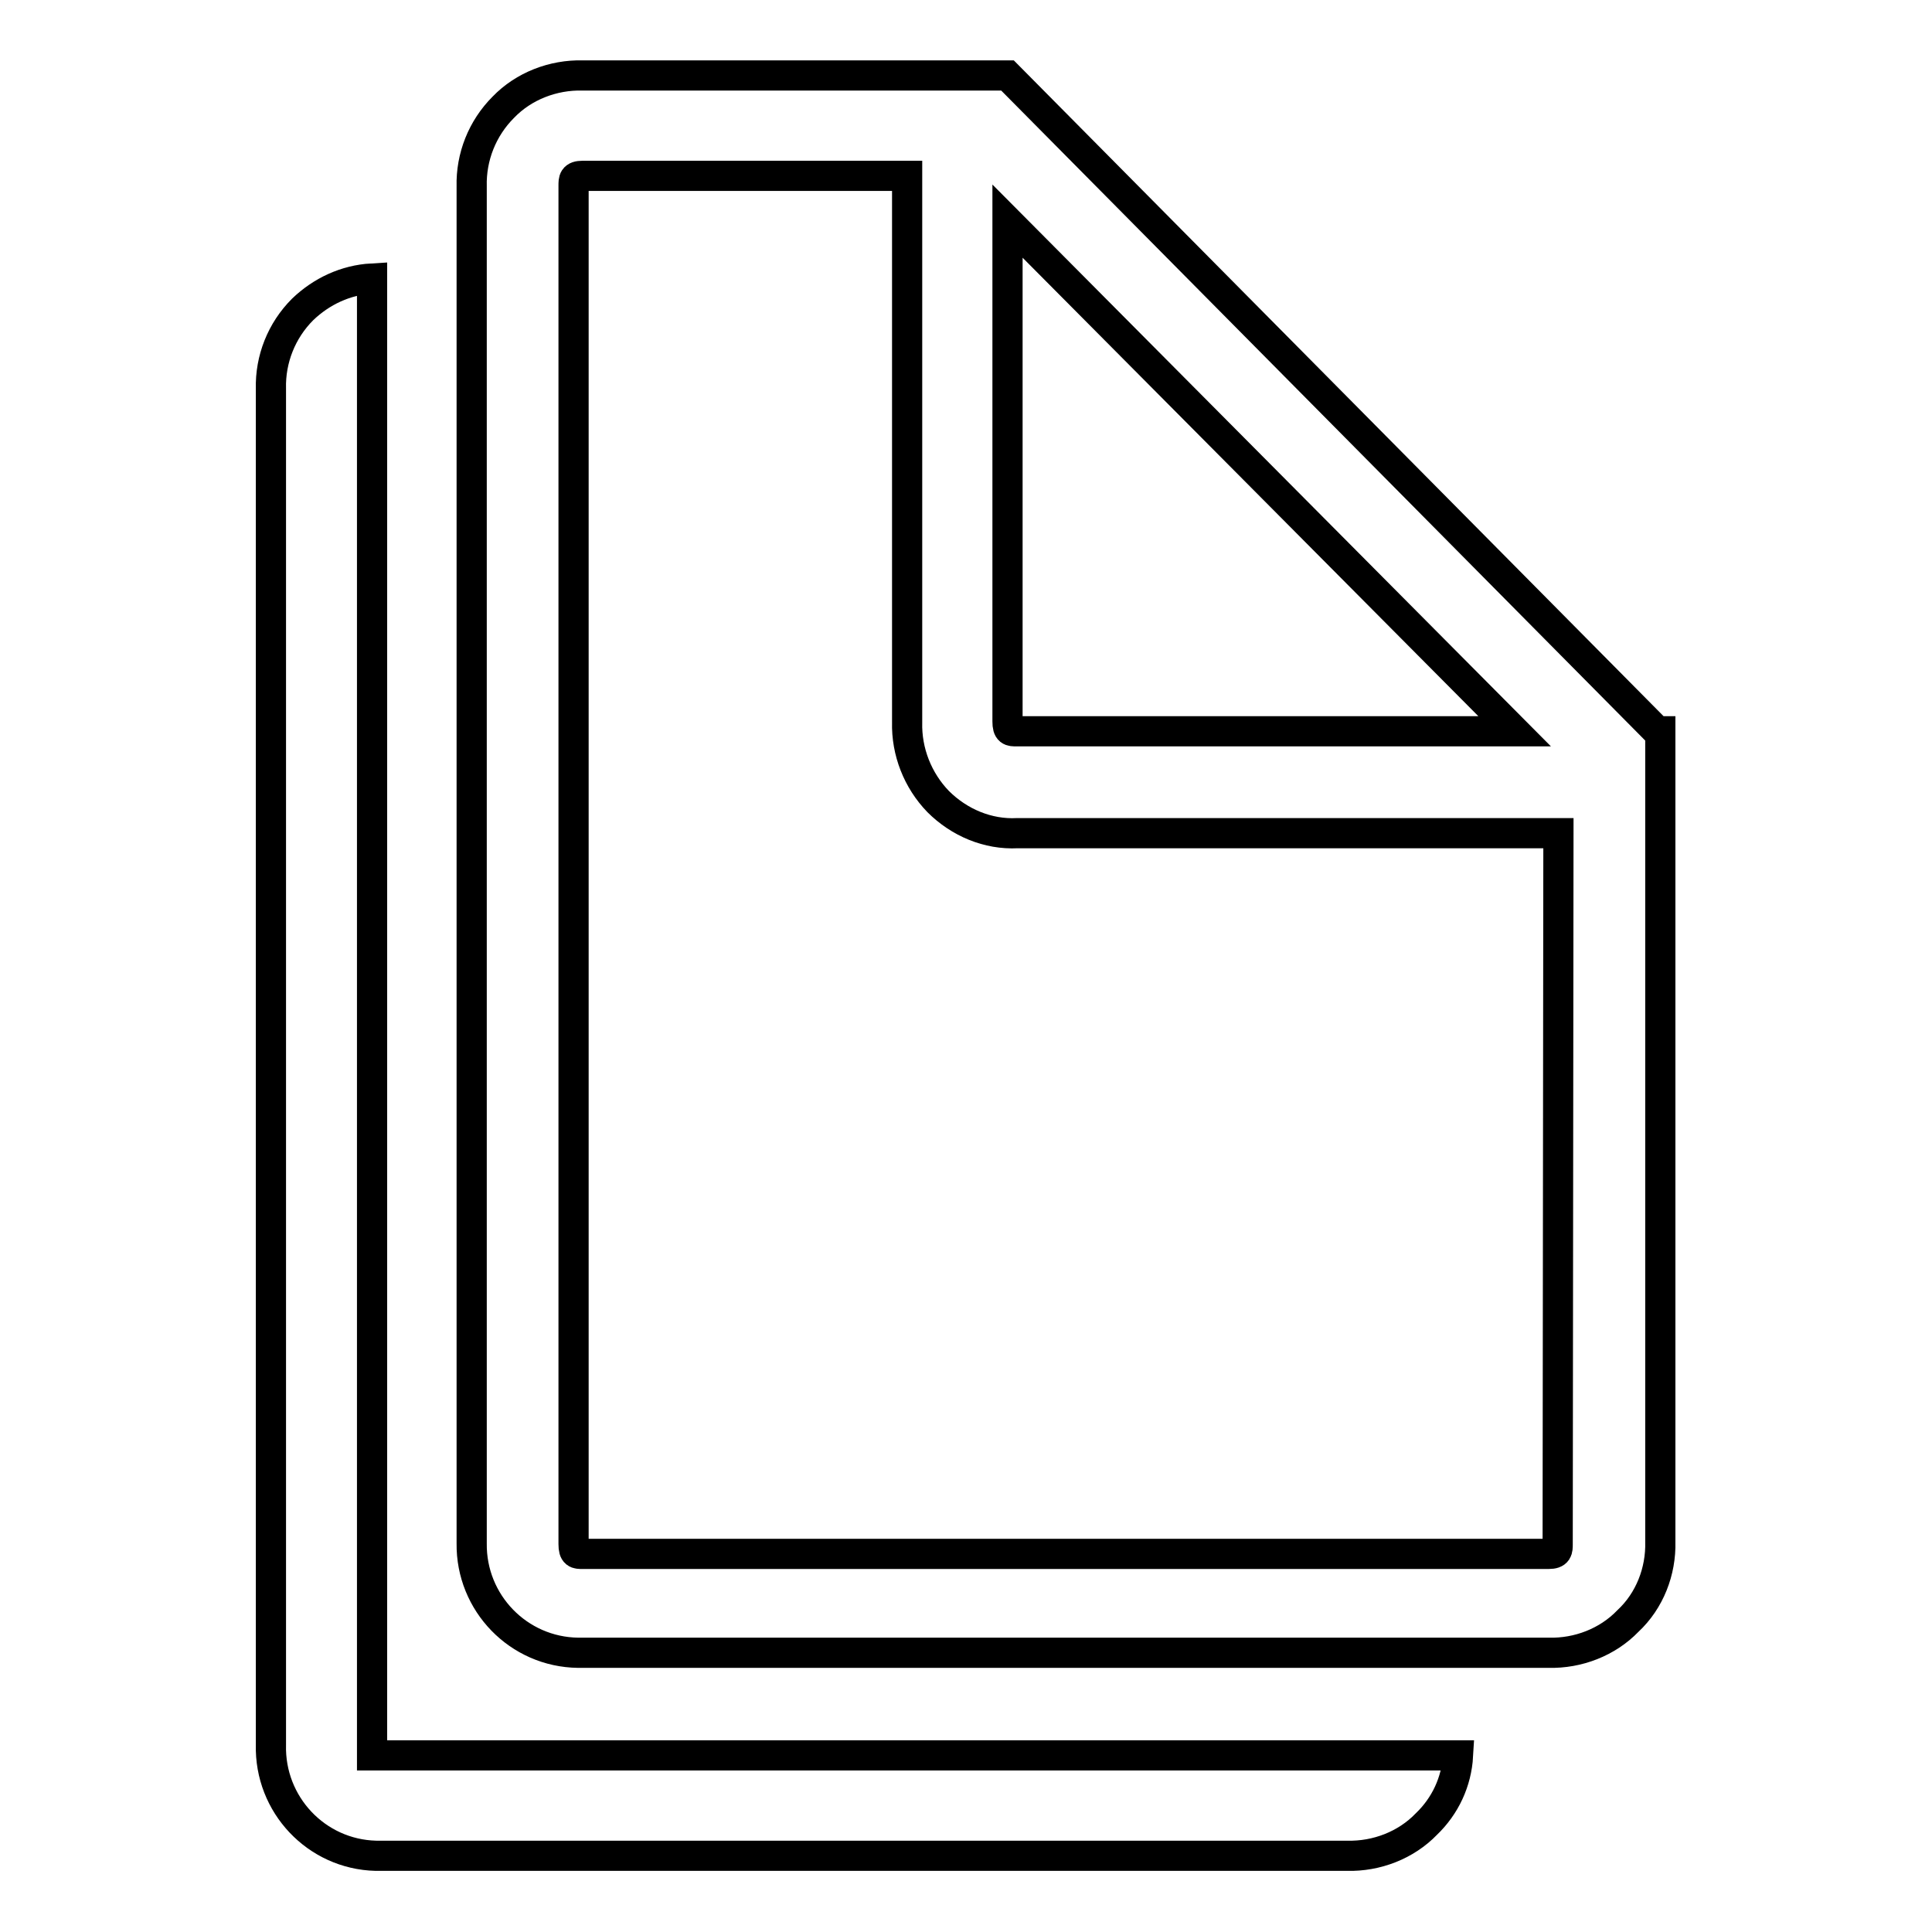
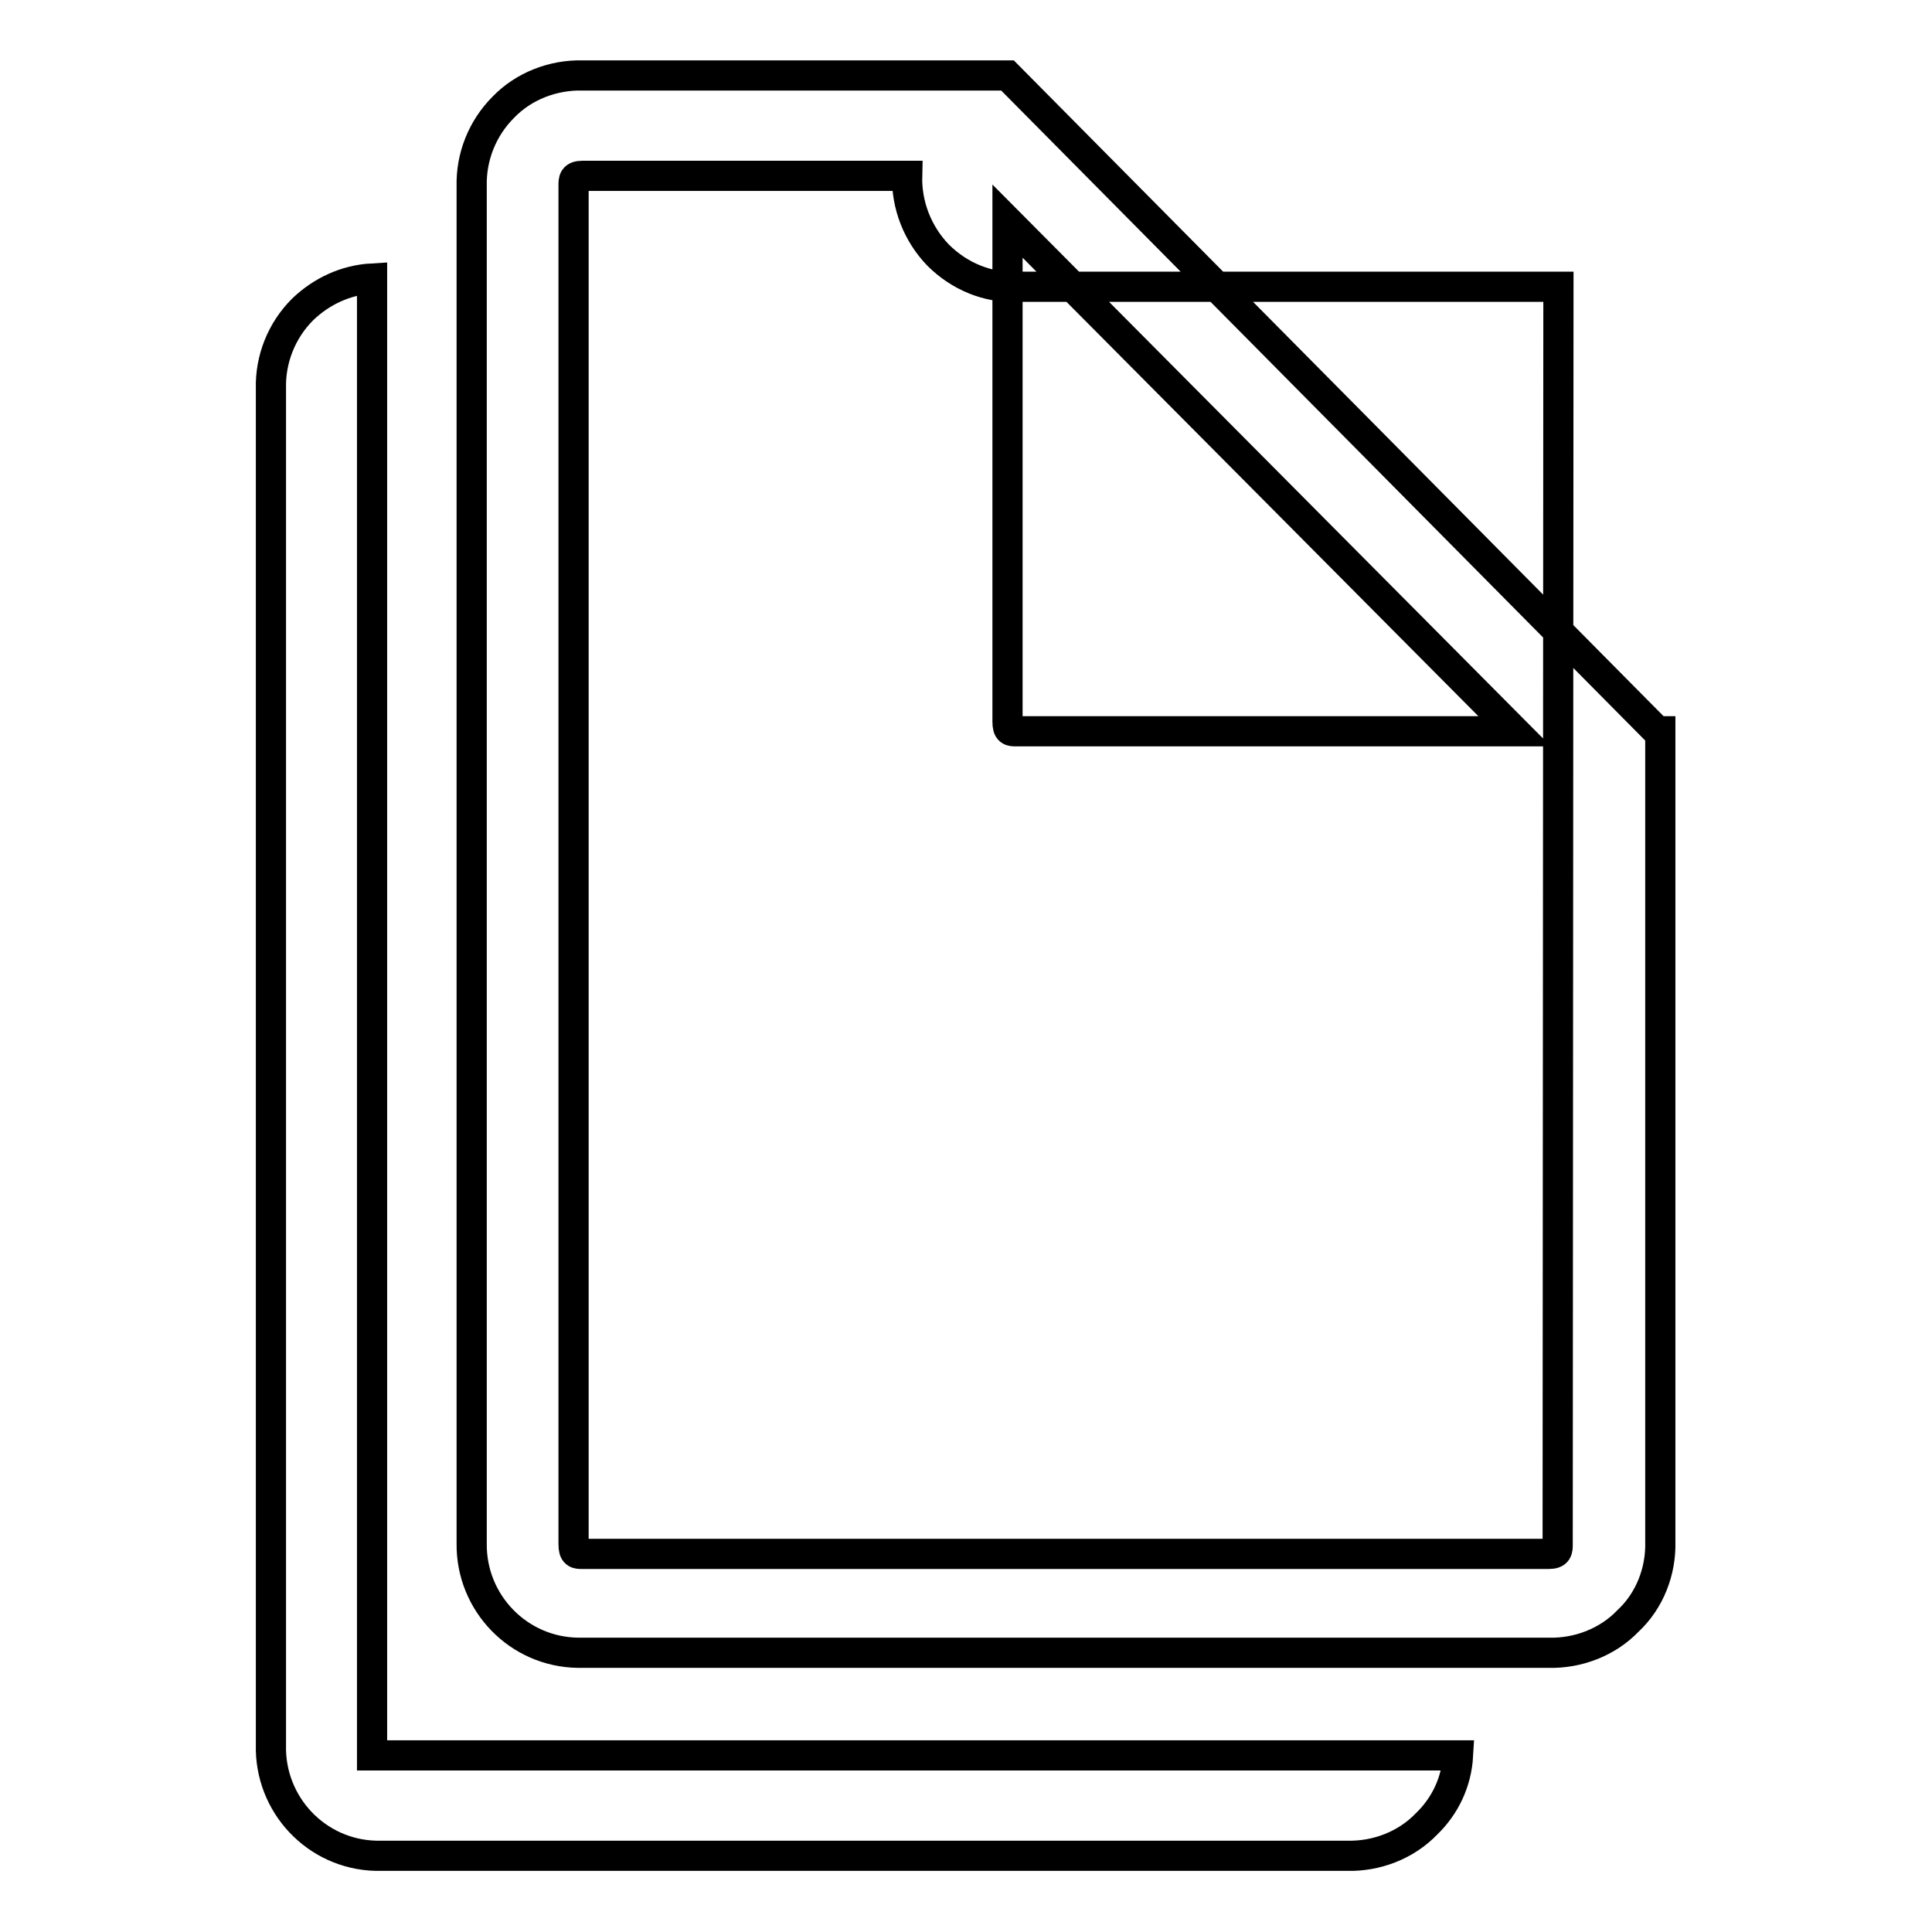
<svg xmlns="http://www.w3.org/2000/svg" version="1.1" x="0px" y="0px" viewBox="0 0 256 256" enable-background="new 0 0 256 256" xml:space="preserve">
  <g>
-     <path stroke-width="4" fill-opacity="0" stroke="#000000" d="M219.6,96.9L133.5,10H77.2c-3.9-0.1-7.8,1.4-10.5,4.2c-2.8,2.8-4.3,6.6-4.2,10.5v179.8 c-0.1,7.9,6.2,14.4,14.1,14.5c0.2,0,0.4,0,0.5,0h128.1c3.9,0.1,7.8-1.4,10.5-4.2c2.9-2.7,4.4-6.6,4.3-10.5V96.9H219.6z M133.5,29.3 l67.2,67.6h-66c-0.8,0-1.2,0-1.2-1.3L133.5,29.3z M206.4,204.6c0,0.8,0,1.3-1.2,1.3h-128c-0.8,0-1.2,0-1.2-1.3v-180 c0-0.8,0-1.3,1.2-1.3h43v72.4c-0.1,3.9,1.4,7.7,4.1,10.5c2.8,2.8,6.6,4.4,10.5,4.2h71.7L206.4,204.6z M50.6,232.6h-1.3V36.9 c-3.5,0.2-6.7,1.7-9.2,4.1c-2.8,2.8-4.3,6.6-4.2,10.5v179.7c-0.2,7.9,6,14.5,13.9,14.7c0.2,0,0.5,0,0.7,0h128 c3.9,0.1,7.8-1.4,10.5-4.2c2.5-2.4,4-5.6,4.2-9.1H50.6V232.6z" />
+     <path stroke-width="4" fill-opacity="0" stroke="#000000" d="M219.6,96.9L133.5,10H77.2c-3.9-0.1-7.8,1.4-10.5,4.2c-2.8,2.8-4.3,6.6-4.2,10.5v179.8 c-0.1,7.9,6.2,14.4,14.1,14.5c0.2,0,0.4,0,0.5,0h128.1c3.9,0.1,7.8-1.4,10.5-4.2c2.9-2.7,4.4-6.6,4.3-10.5V96.9H219.6z M133.5,29.3 l67.2,67.6h-66c-0.8,0-1.2,0-1.2-1.3L133.5,29.3z M206.4,204.6c0,0.8,0,1.3-1.2,1.3h-128c-0.8,0-1.2,0-1.2-1.3v-180 c0-0.8,0-1.3,1.2-1.3h43c-0.1,3.9,1.4,7.7,4.1,10.5c2.8,2.8,6.6,4.4,10.5,4.2h71.7L206.4,204.6z M50.6,232.6h-1.3V36.9 c-3.5,0.2-6.7,1.7-9.2,4.1c-2.8,2.8-4.3,6.6-4.2,10.5v179.7c-0.2,7.9,6,14.5,13.9,14.7c0.2,0,0.5,0,0.7,0h128 c3.9,0.1,7.8-1.4,10.5-4.2c2.5-2.4,4-5.6,4.2-9.1H50.6V232.6z" />
  </g>
</svg>